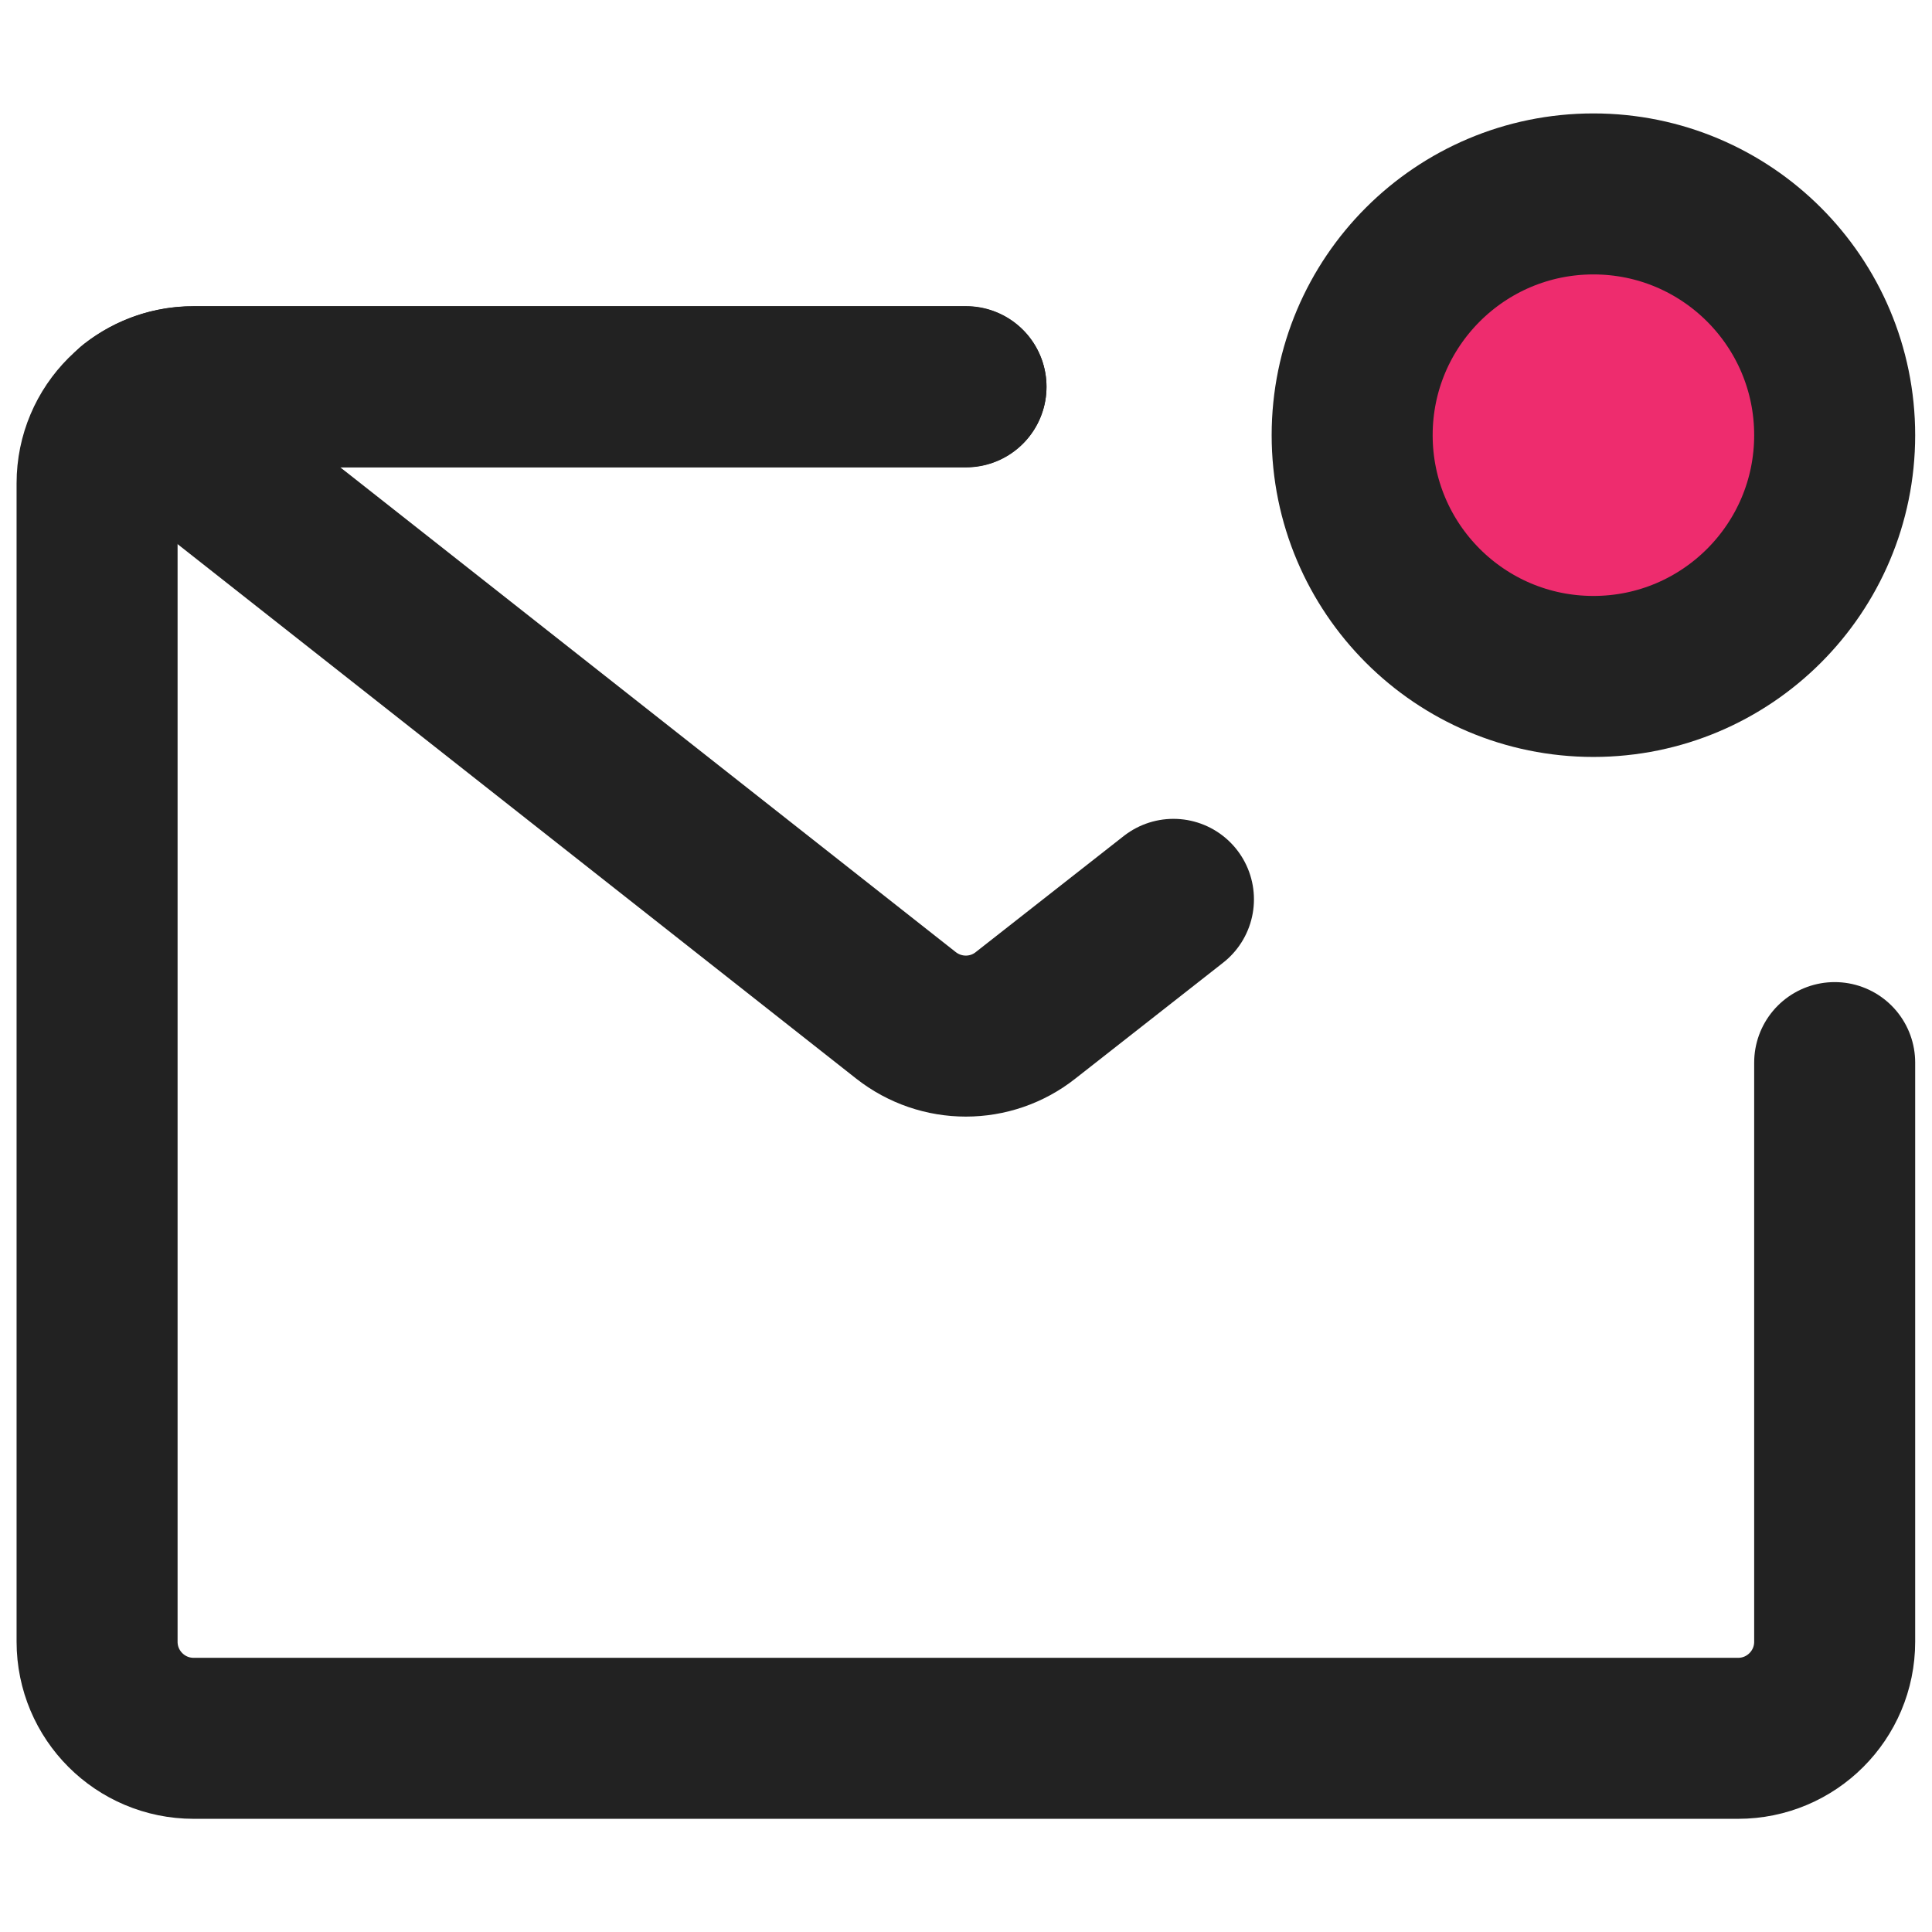
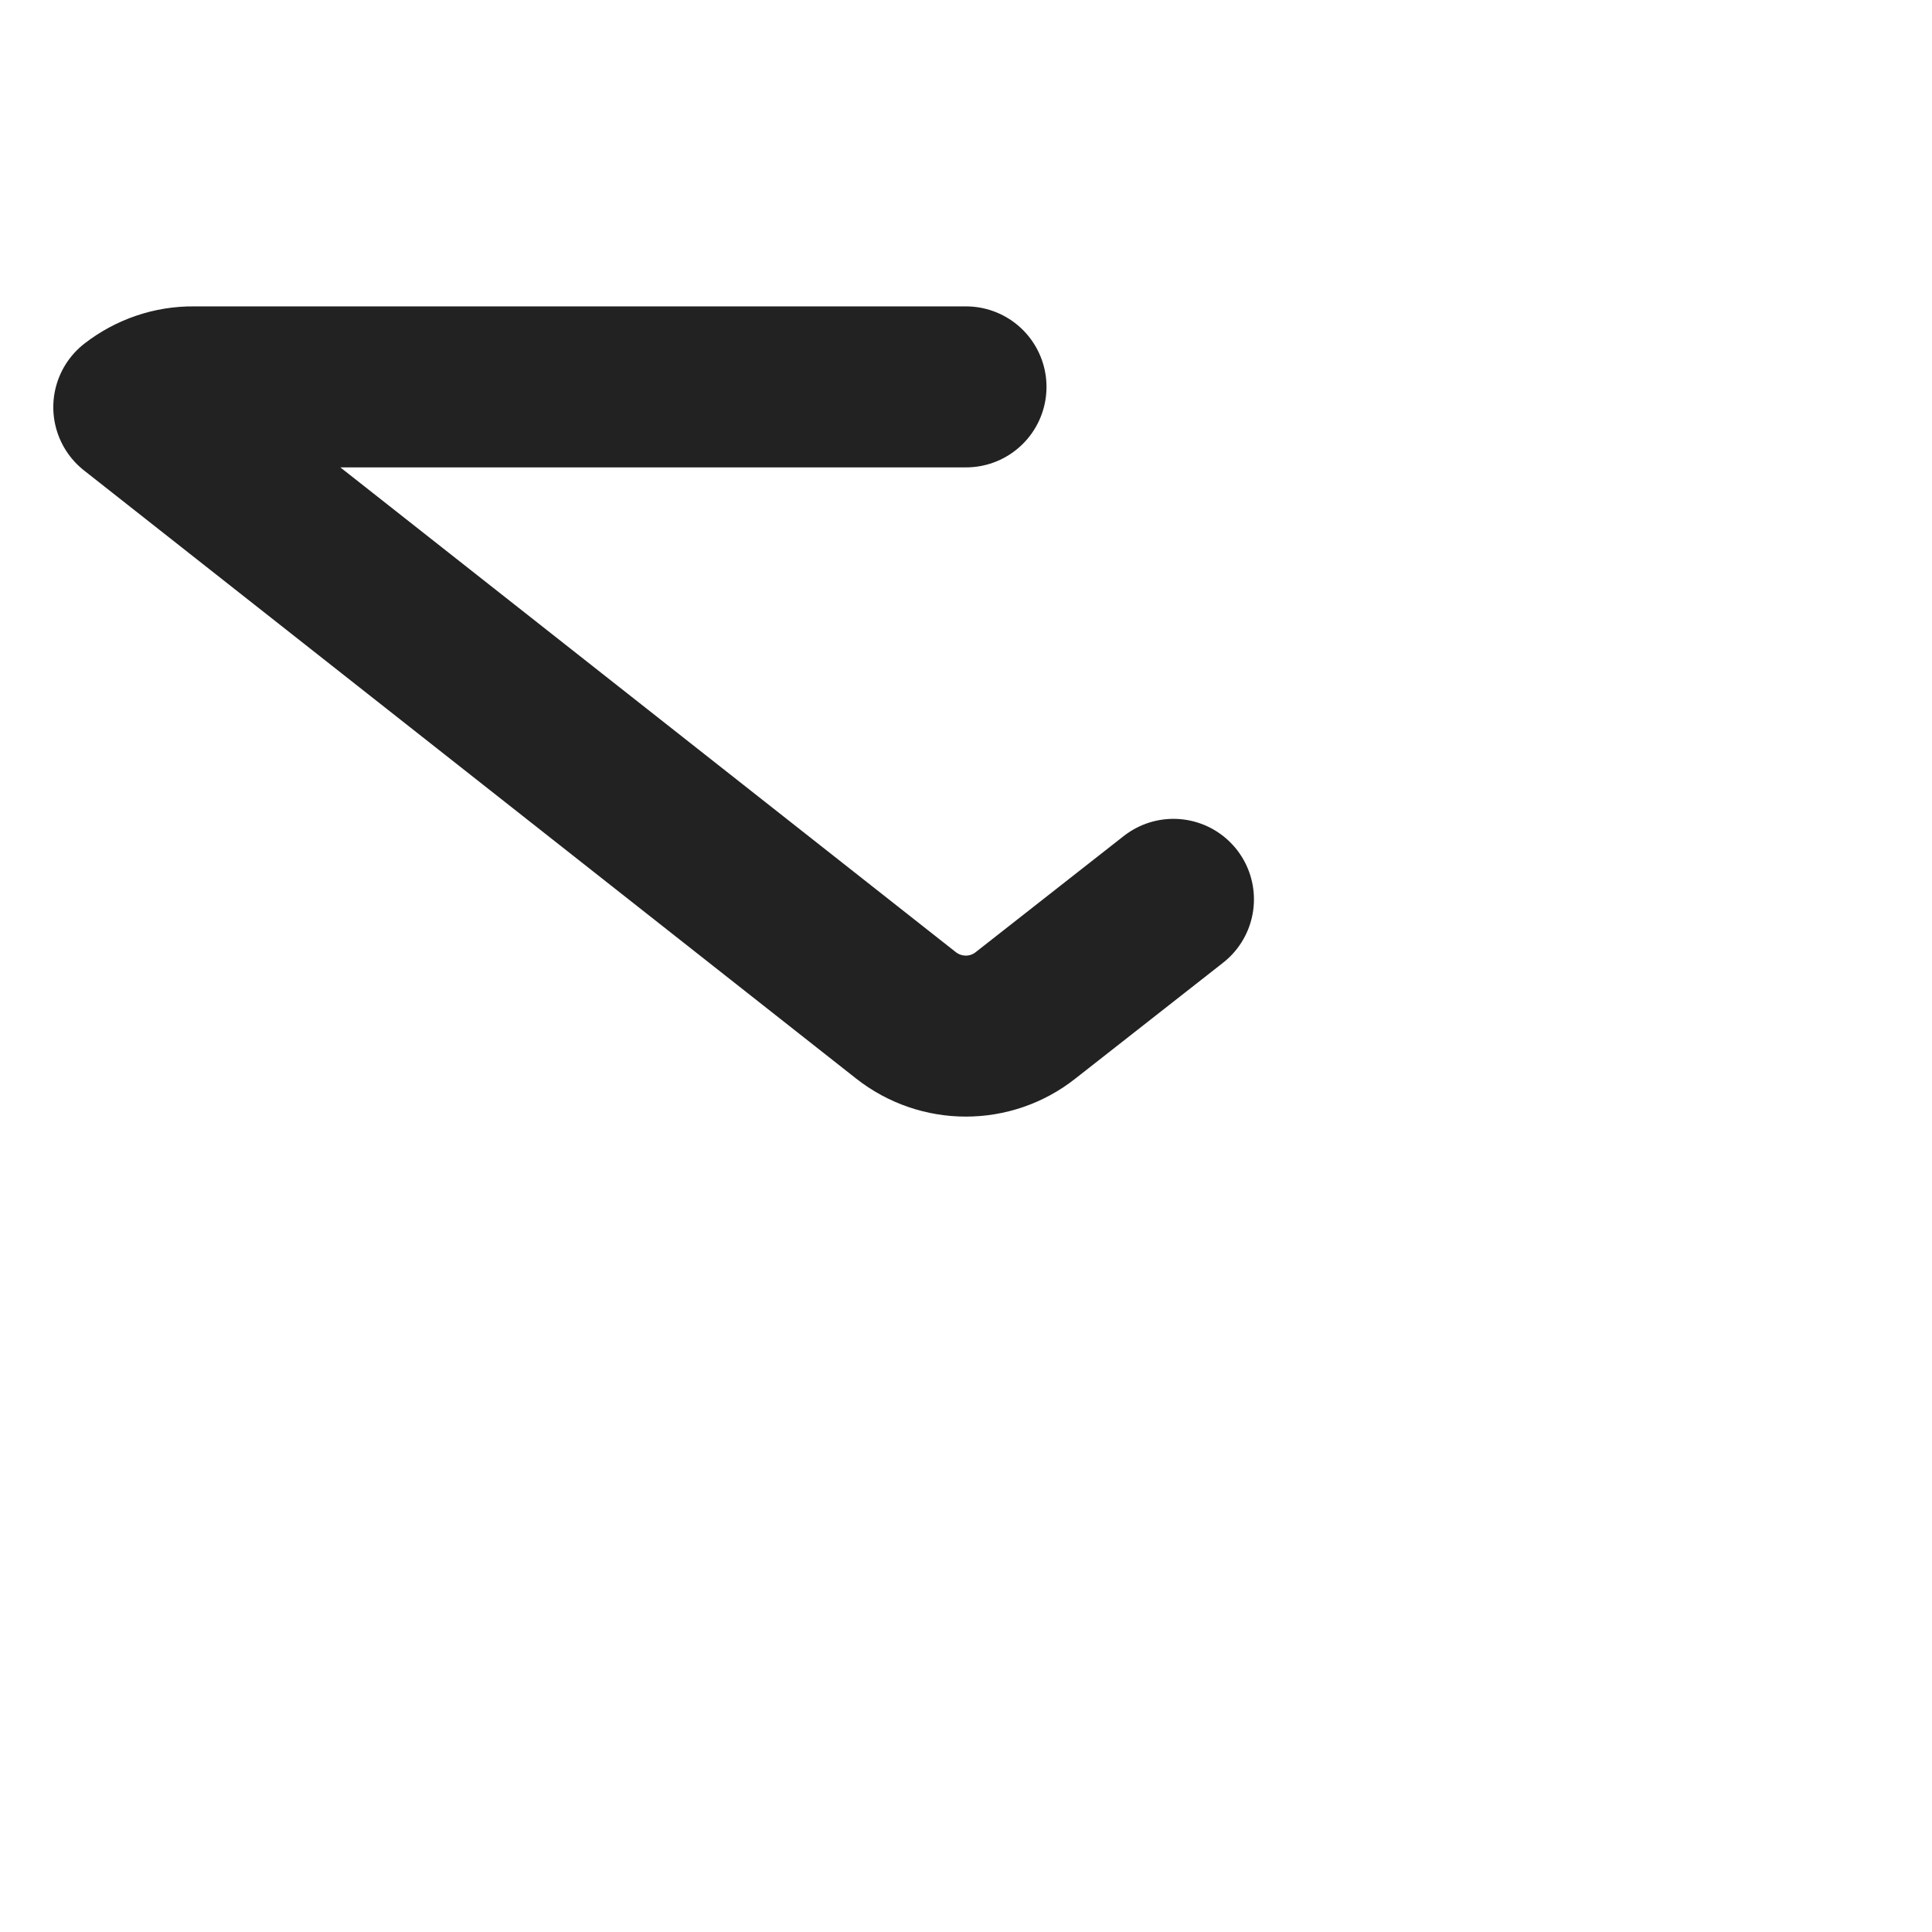
<svg xmlns="http://www.w3.org/2000/svg" version="1.1" id="mail-notification-2" x="0px" y="0px" viewBox="0 0 800 800" style="enable-background:new 0 0 800 800;" xml:space="preserve">
  <style type="text/css">
	.st0{fill:#EE2C6E;}
	.st1{fill:none;stroke:#222222;stroke-width:66.667;stroke-linecap:round;stroke-linejoin:round;stroke-miterlimit:133.333;}
</style>
  <g>
-     <circle id="secondary" class="st0" cx="659.8" cy="180.2" r="99.9" />
-     <path id="primary" class="st1" d="M759.7,440v239.8c0,22.1-17.9,40-40,40H80.2c-22.1,0-40-17.9-40-40V200.1c0-22.1,17.9-40,40-40   H400" />
    <path id="primary-2" class="st1" d="M485.9,372.4l-61.2,48c-14.5,11.5-35,11.5-49.6,0L55.4,168.6c7.1-5.5,15.8-8.5,24.8-8.4H400" />
-     <circle id="primary-3" class="st1" cx="659.8" cy="180.2" r="99.9" />
  </g>
</svg>